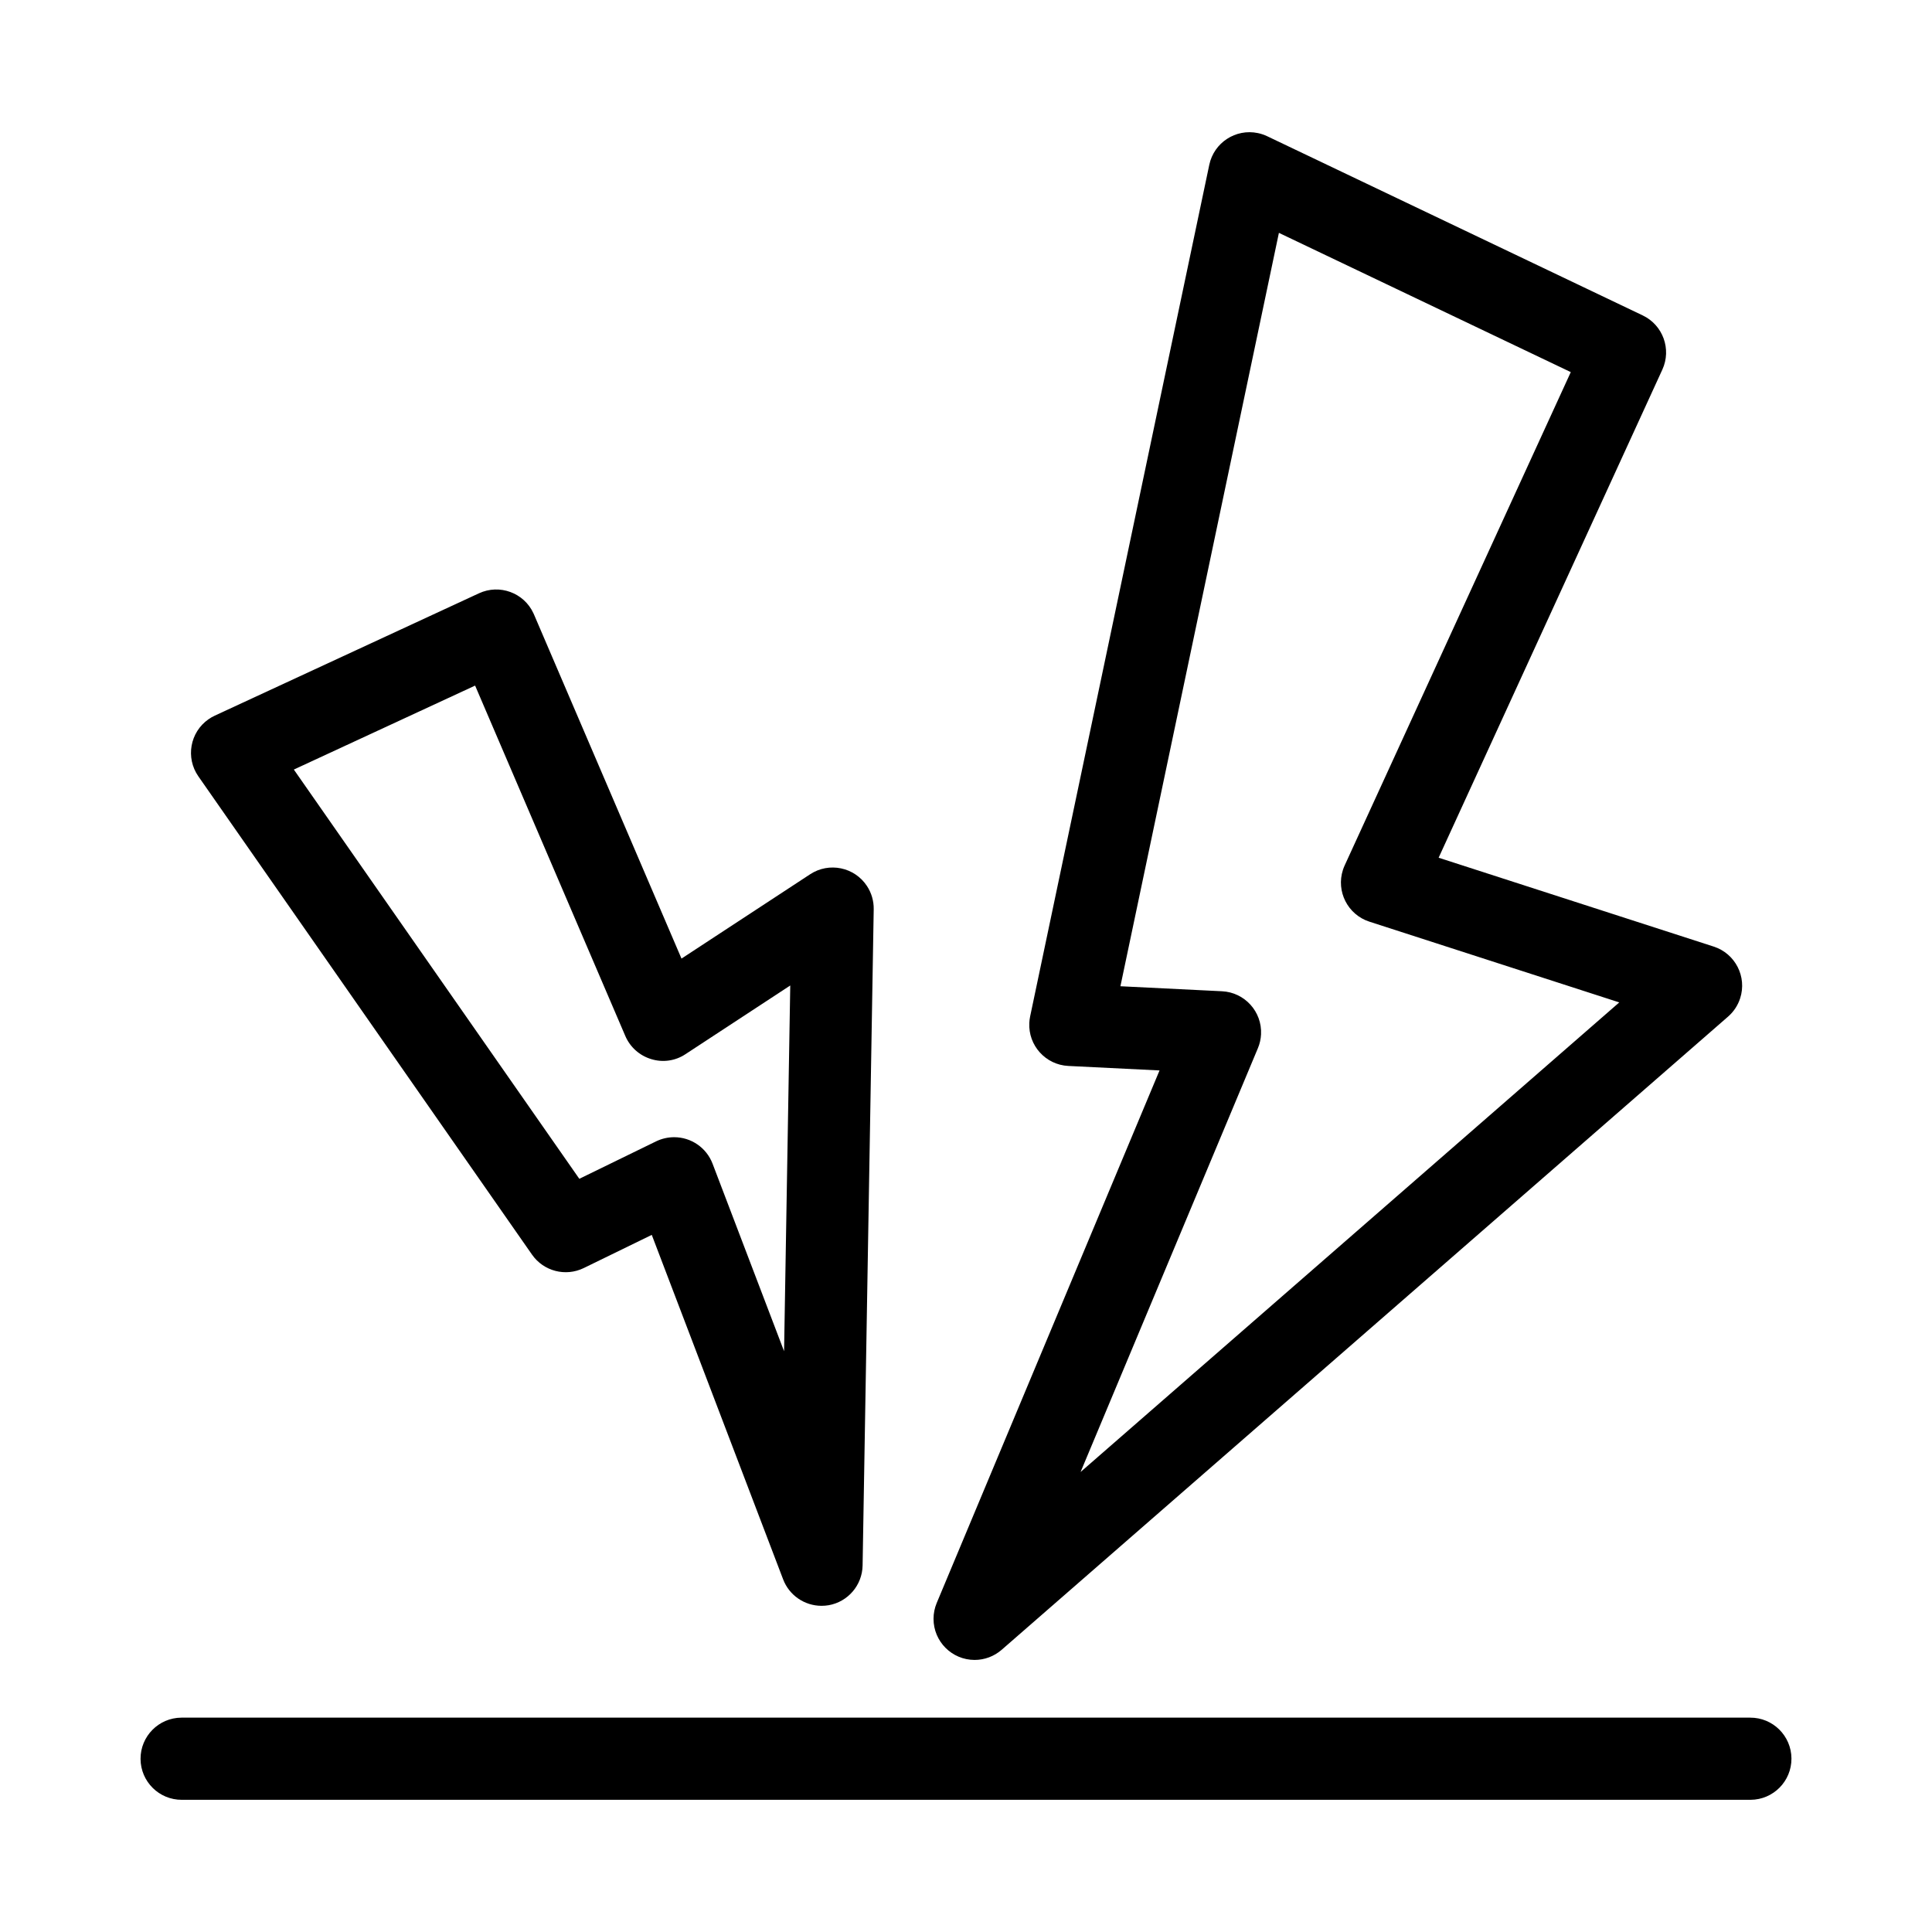
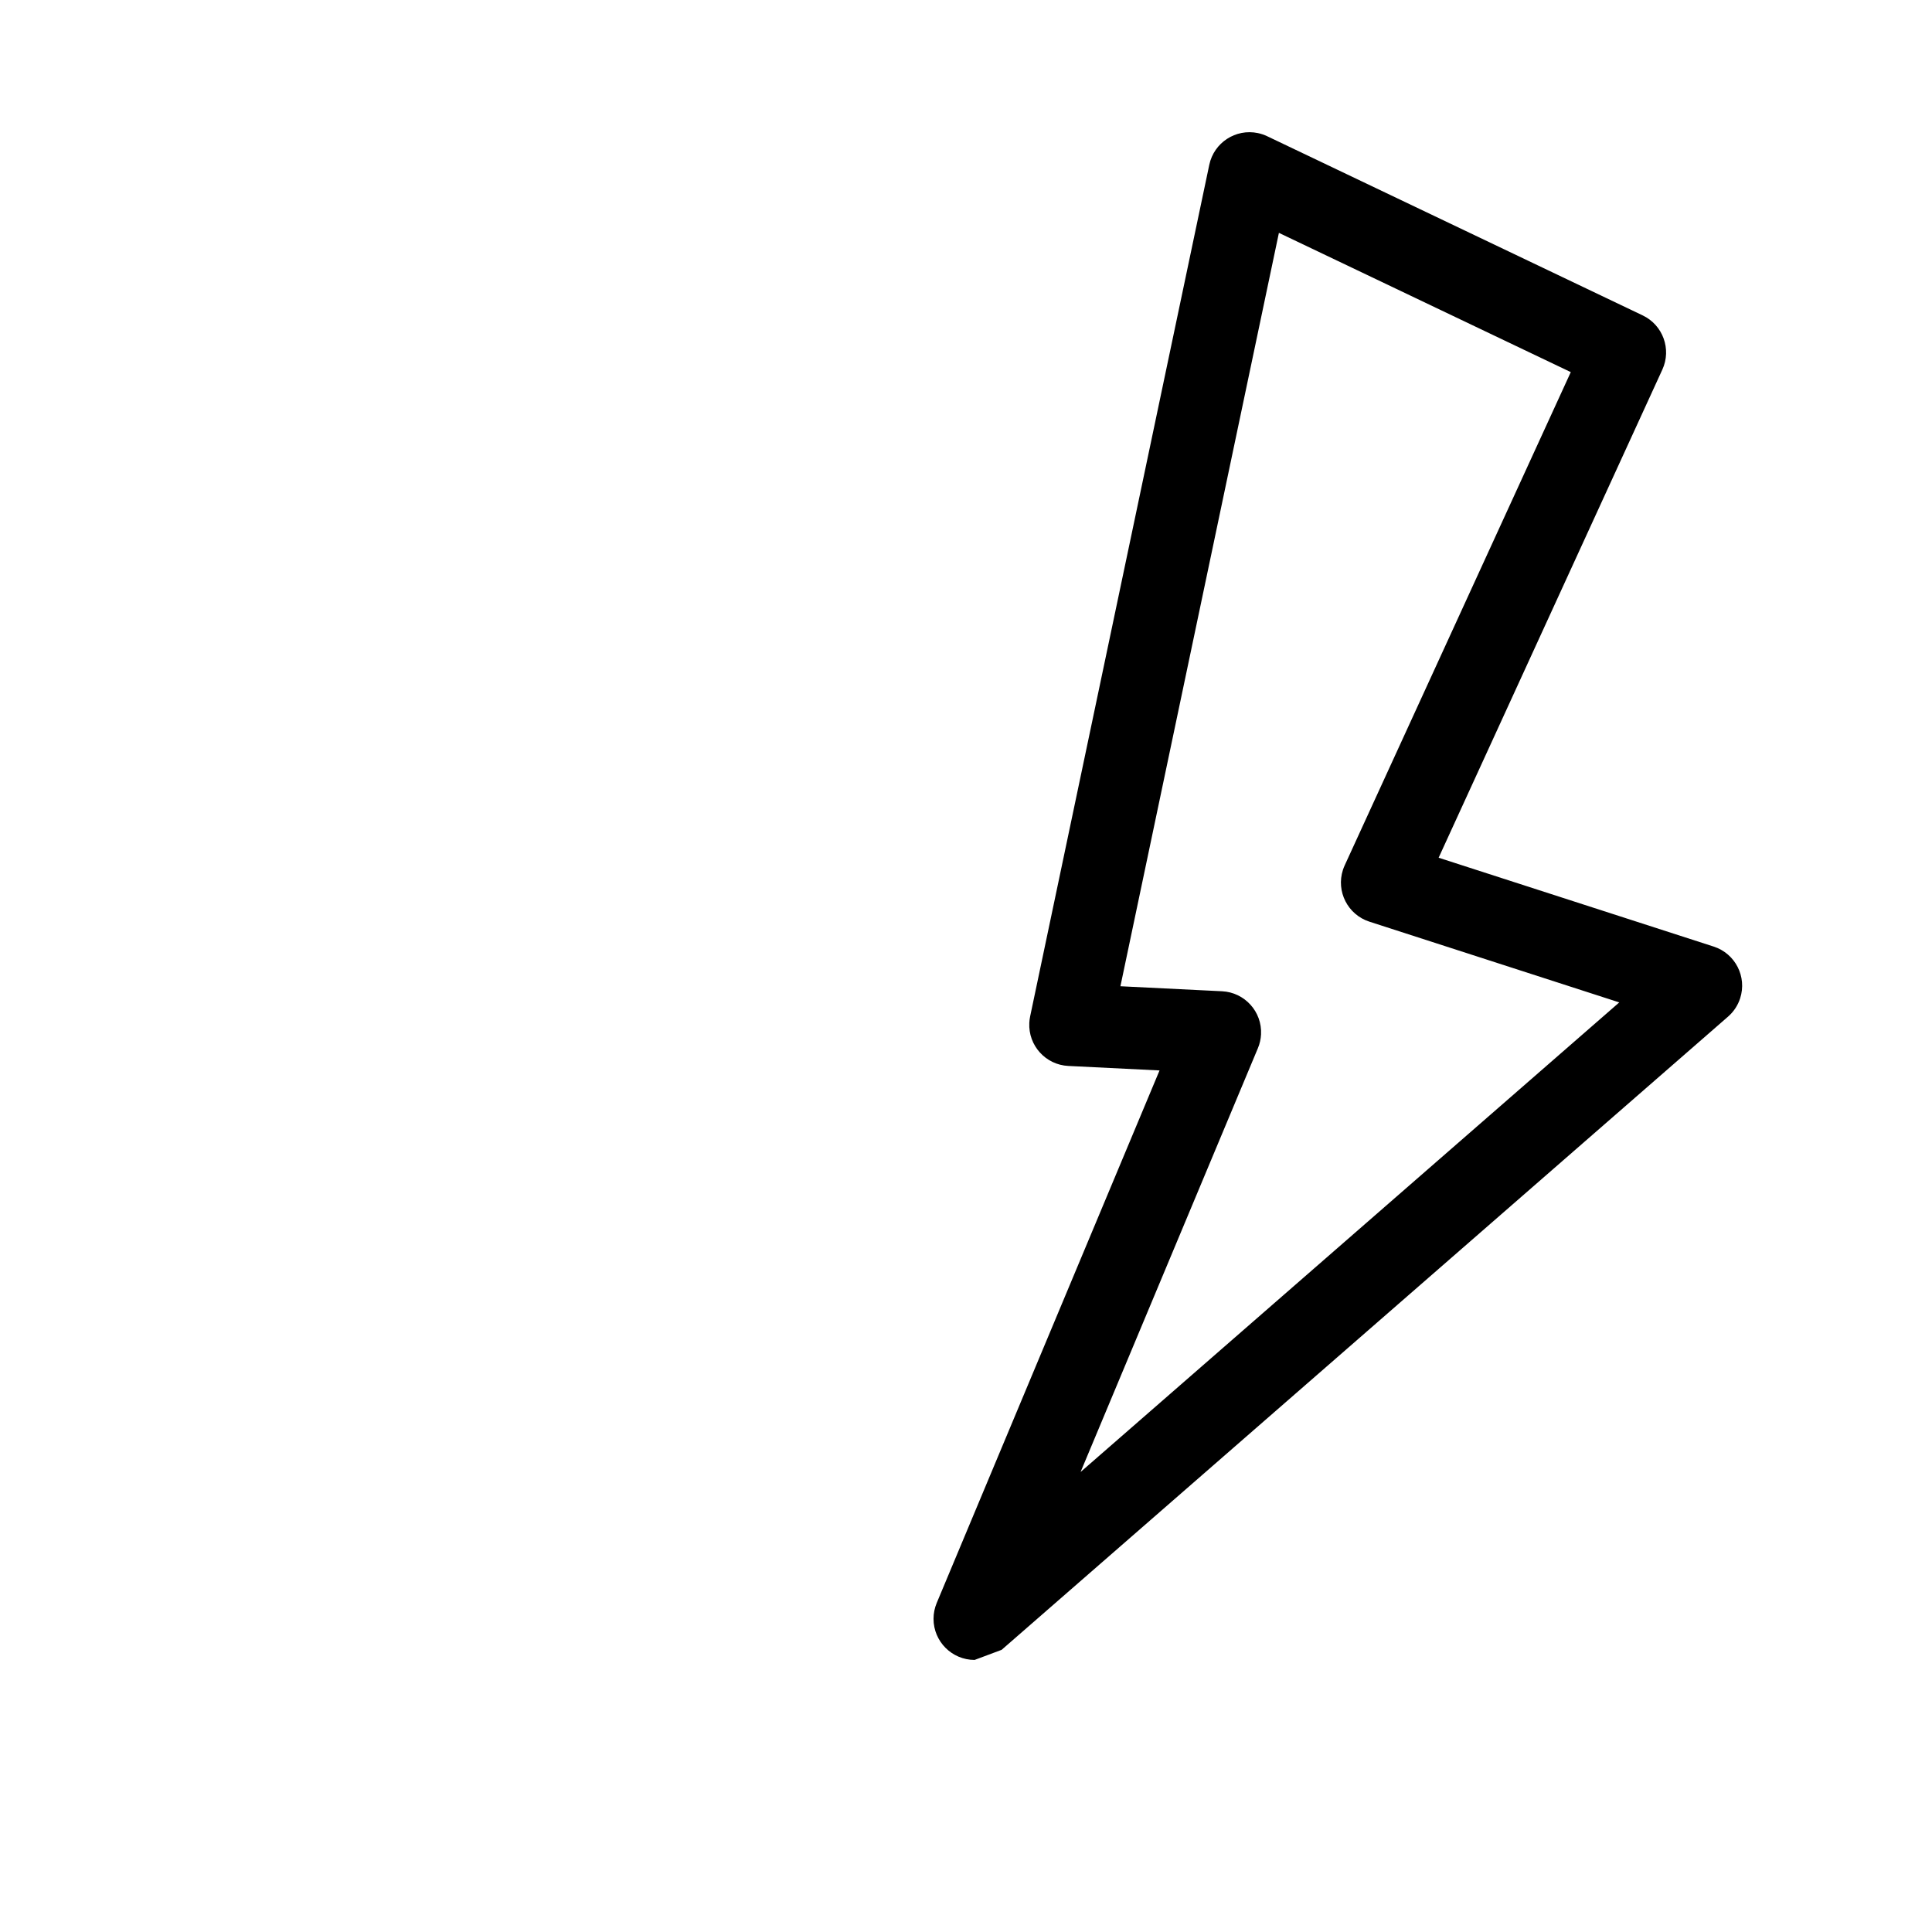
<svg xmlns="http://www.w3.org/2000/svg" version="1.1" id="Vrstva_1" x="0px" y="0px" viewBox="0 0 150 150" style="enable-background:new 0 0 150 150;" xml:space="preserve">
  <g id="Vrstva_2_1_">
-     <path d="M63.78,124.675c-1.322-0.002-2.506-0.818-2.977-2.052l-10.2-26.747l-5.282,2.576   c-1.413,0.688-3.116,0.245-4.015-1.043l-25.903-37.131c-1.008-1.443-0.656-3.429,0.787-4.437   c0.155-0.108,0.319-0.202,0.49-0.281l20.506-9.496c1.596-0.74,3.49-0.047,4.23,1.549   c0.014,0.029,0.027,0.059,0.04,0.089l11.455,26.722l9.988-6.547c1.472-0.966,3.448-0.556,4.414,0.916   c0.351,0.535,0.533,1.163,0.522,1.803l-0.863,50.944c-0.025,1.529-1.132,2.825-2.638,3.09   C64.151,124.66,63.966,124.675,63.78,124.675z M52.341,88.292c1.323,0.001,2.508,0.817,2.981,2.053l5.553,14.563   l0.48-28.395l-8.129,5.329c-0.785,0.526-1.767,0.668-2.669,0.386c-0.903-0.272-1.639-0.93-2.009-1.797   L36.887,53.229l-14.074,6.519L44.978,91.522l5.964-2.909C51.378,88.402,51.856,88.293,52.341,88.292z" />
-     <path d="M75.668,128.877c-1.763-0.002-3.19-1.432-3.189-3.195c0-0.42,0.084-0.837,0.246-1.225l17.301-41.348   l-7.082-0.349c-1.76-0.087-3.116-1.584-3.029-3.344c0.008-0.168,0.03-0.335,0.064-0.499l13.909-66.12   c0.362-1.723,2.053-2.826,3.776-2.464c0.248,0.052,0.49,0.134,0.719,0.243l29.155,13.912   c1.573,0.75,2.252,2.624,1.526,4.208l-17.369,37.897l21.356,6.899c1.676,0.542,2.595,2.34,2.054,4.015   c-0.178,0.551-0.502,1.042-0.939,1.423l-56.4,49.162C77.183,128.598,76.439,128.877,75.668,128.877z M86.989,76.572   l7.889,0.389c1.761,0.087,3.117,1.586,3.029,3.346c-0.018,0.368-0.1,0.73-0.242,1.07l-13.769,32.908   l41.824-36.458l-19.403-6.27c-1.677-0.543-2.595-2.343-2.052-4.02c0.038-0.117,0.083-0.232,0.134-0.344   l17.556-38.302L99.294,18.079L86.989,76.572z" />
-     <path d="M135.88,139.737H14.12c-1.761,0.01-3.197-1.409-3.208-3.171c-0.01-1.761,1.409-3.197,3.171-3.208   c0.012-0,0.025-0,0.037,0h121.76c1.761-0.01,3.197,1.409,3.208,3.171   c0.01,1.761-1.409,3.197-3.171,3.208C135.905,139.737,135.892,139.737,135.88,139.737z" />
+     <path d="M75.668,128.877c-1.763-0.002-3.19-1.432-3.189-3.195c0-0.42,0.084-0.837,0.246-1.225l17.301-41.348   l-7.082-0.349c-1.76-0.087-3.116-1.584-3.029-3.344c0.008-0.168,0.03-0.335,0.064-0.499l13.909-66.12   c0.362-1.723,2.053-2.826,3.776-2.464c0.248,0.052,0.49,0.134,0.719,0.243l29.155,13.912   c1.573,0.75,2.252,2.624,1.526,4.208l-17.369,37.897l21.356,6.899c1.676,0.542,2.595,2.34,2.054,4.015   c-0.178,0.551-0.502,1.042-0.939,1.423l-56.4,49.162z M86.989,76.572   l7.889,0.389c1.761,0.087,3.117,1.586,3.029,3.346c-0.018,0.368-0.1,0.73-0.242,1.07l-13.769,32.908   l41.824-36.458l-19.403-6.27c-1.677-0.543-2.595-2.343-2.052-4.02c0.038-0.117,0.083-0.232,0.134-0.344   l17.556-38.302L99.294,18.079L86.989,76.572z" />
  </g>
</svg>